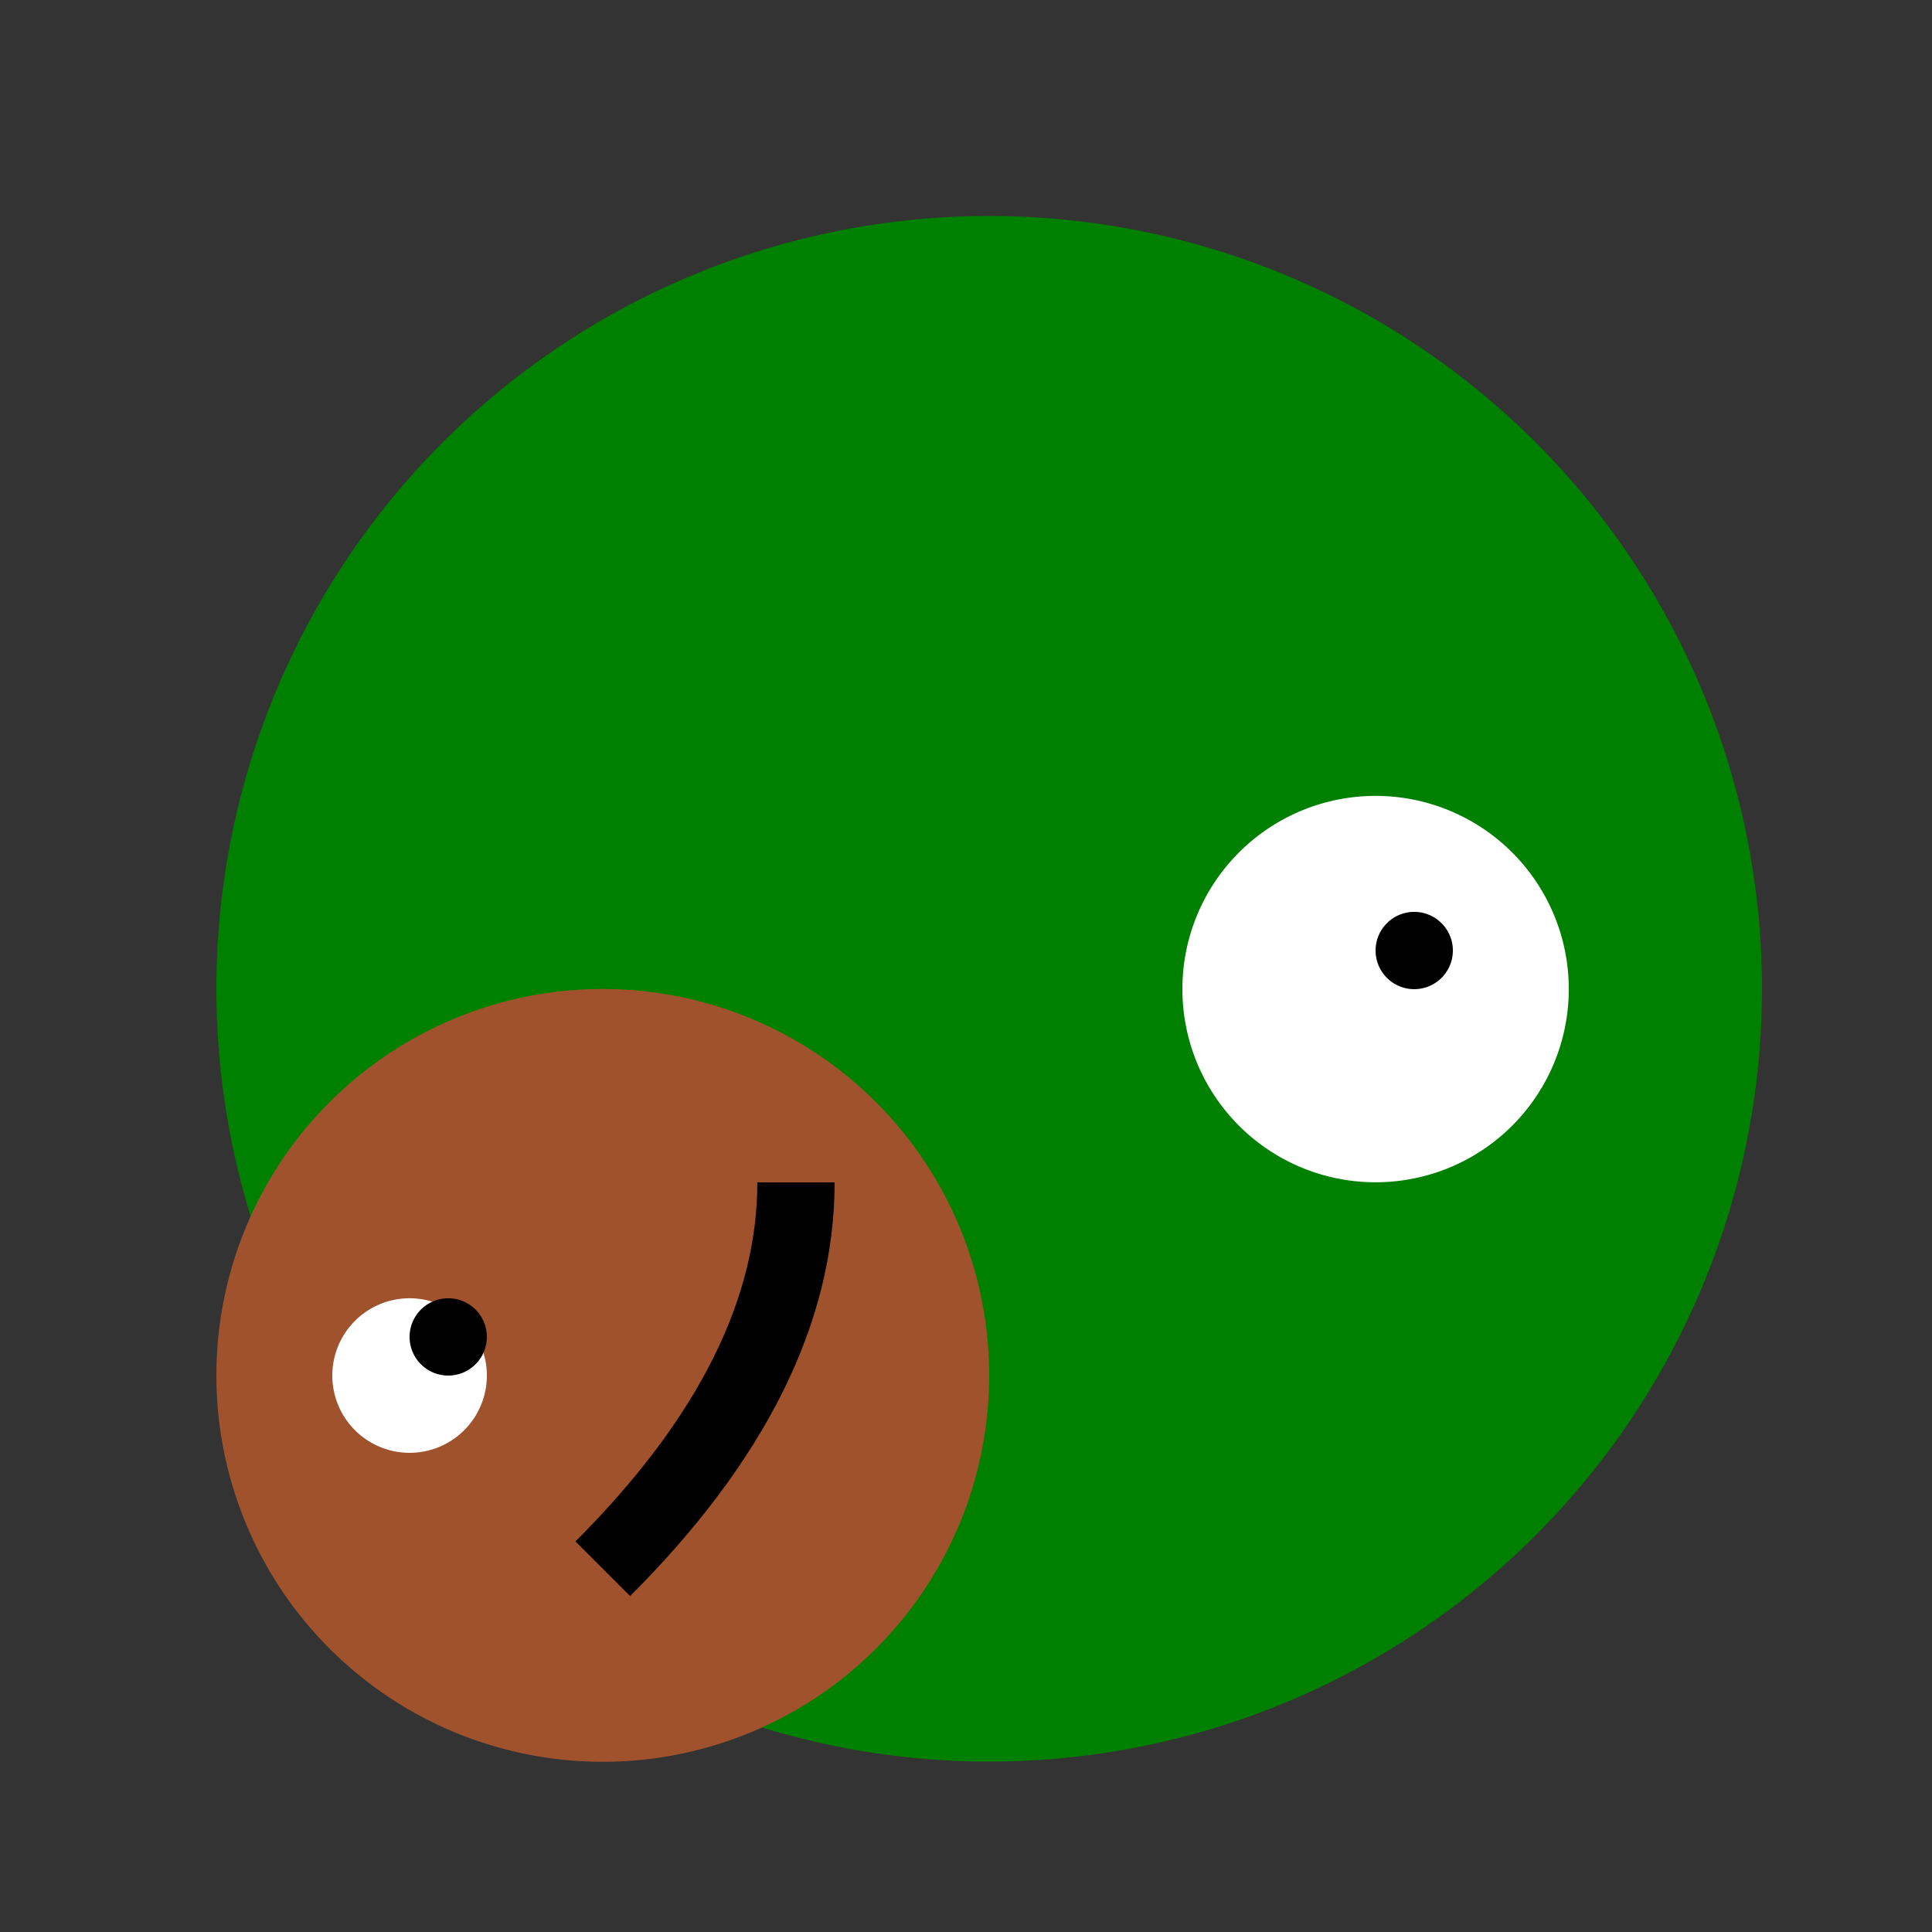
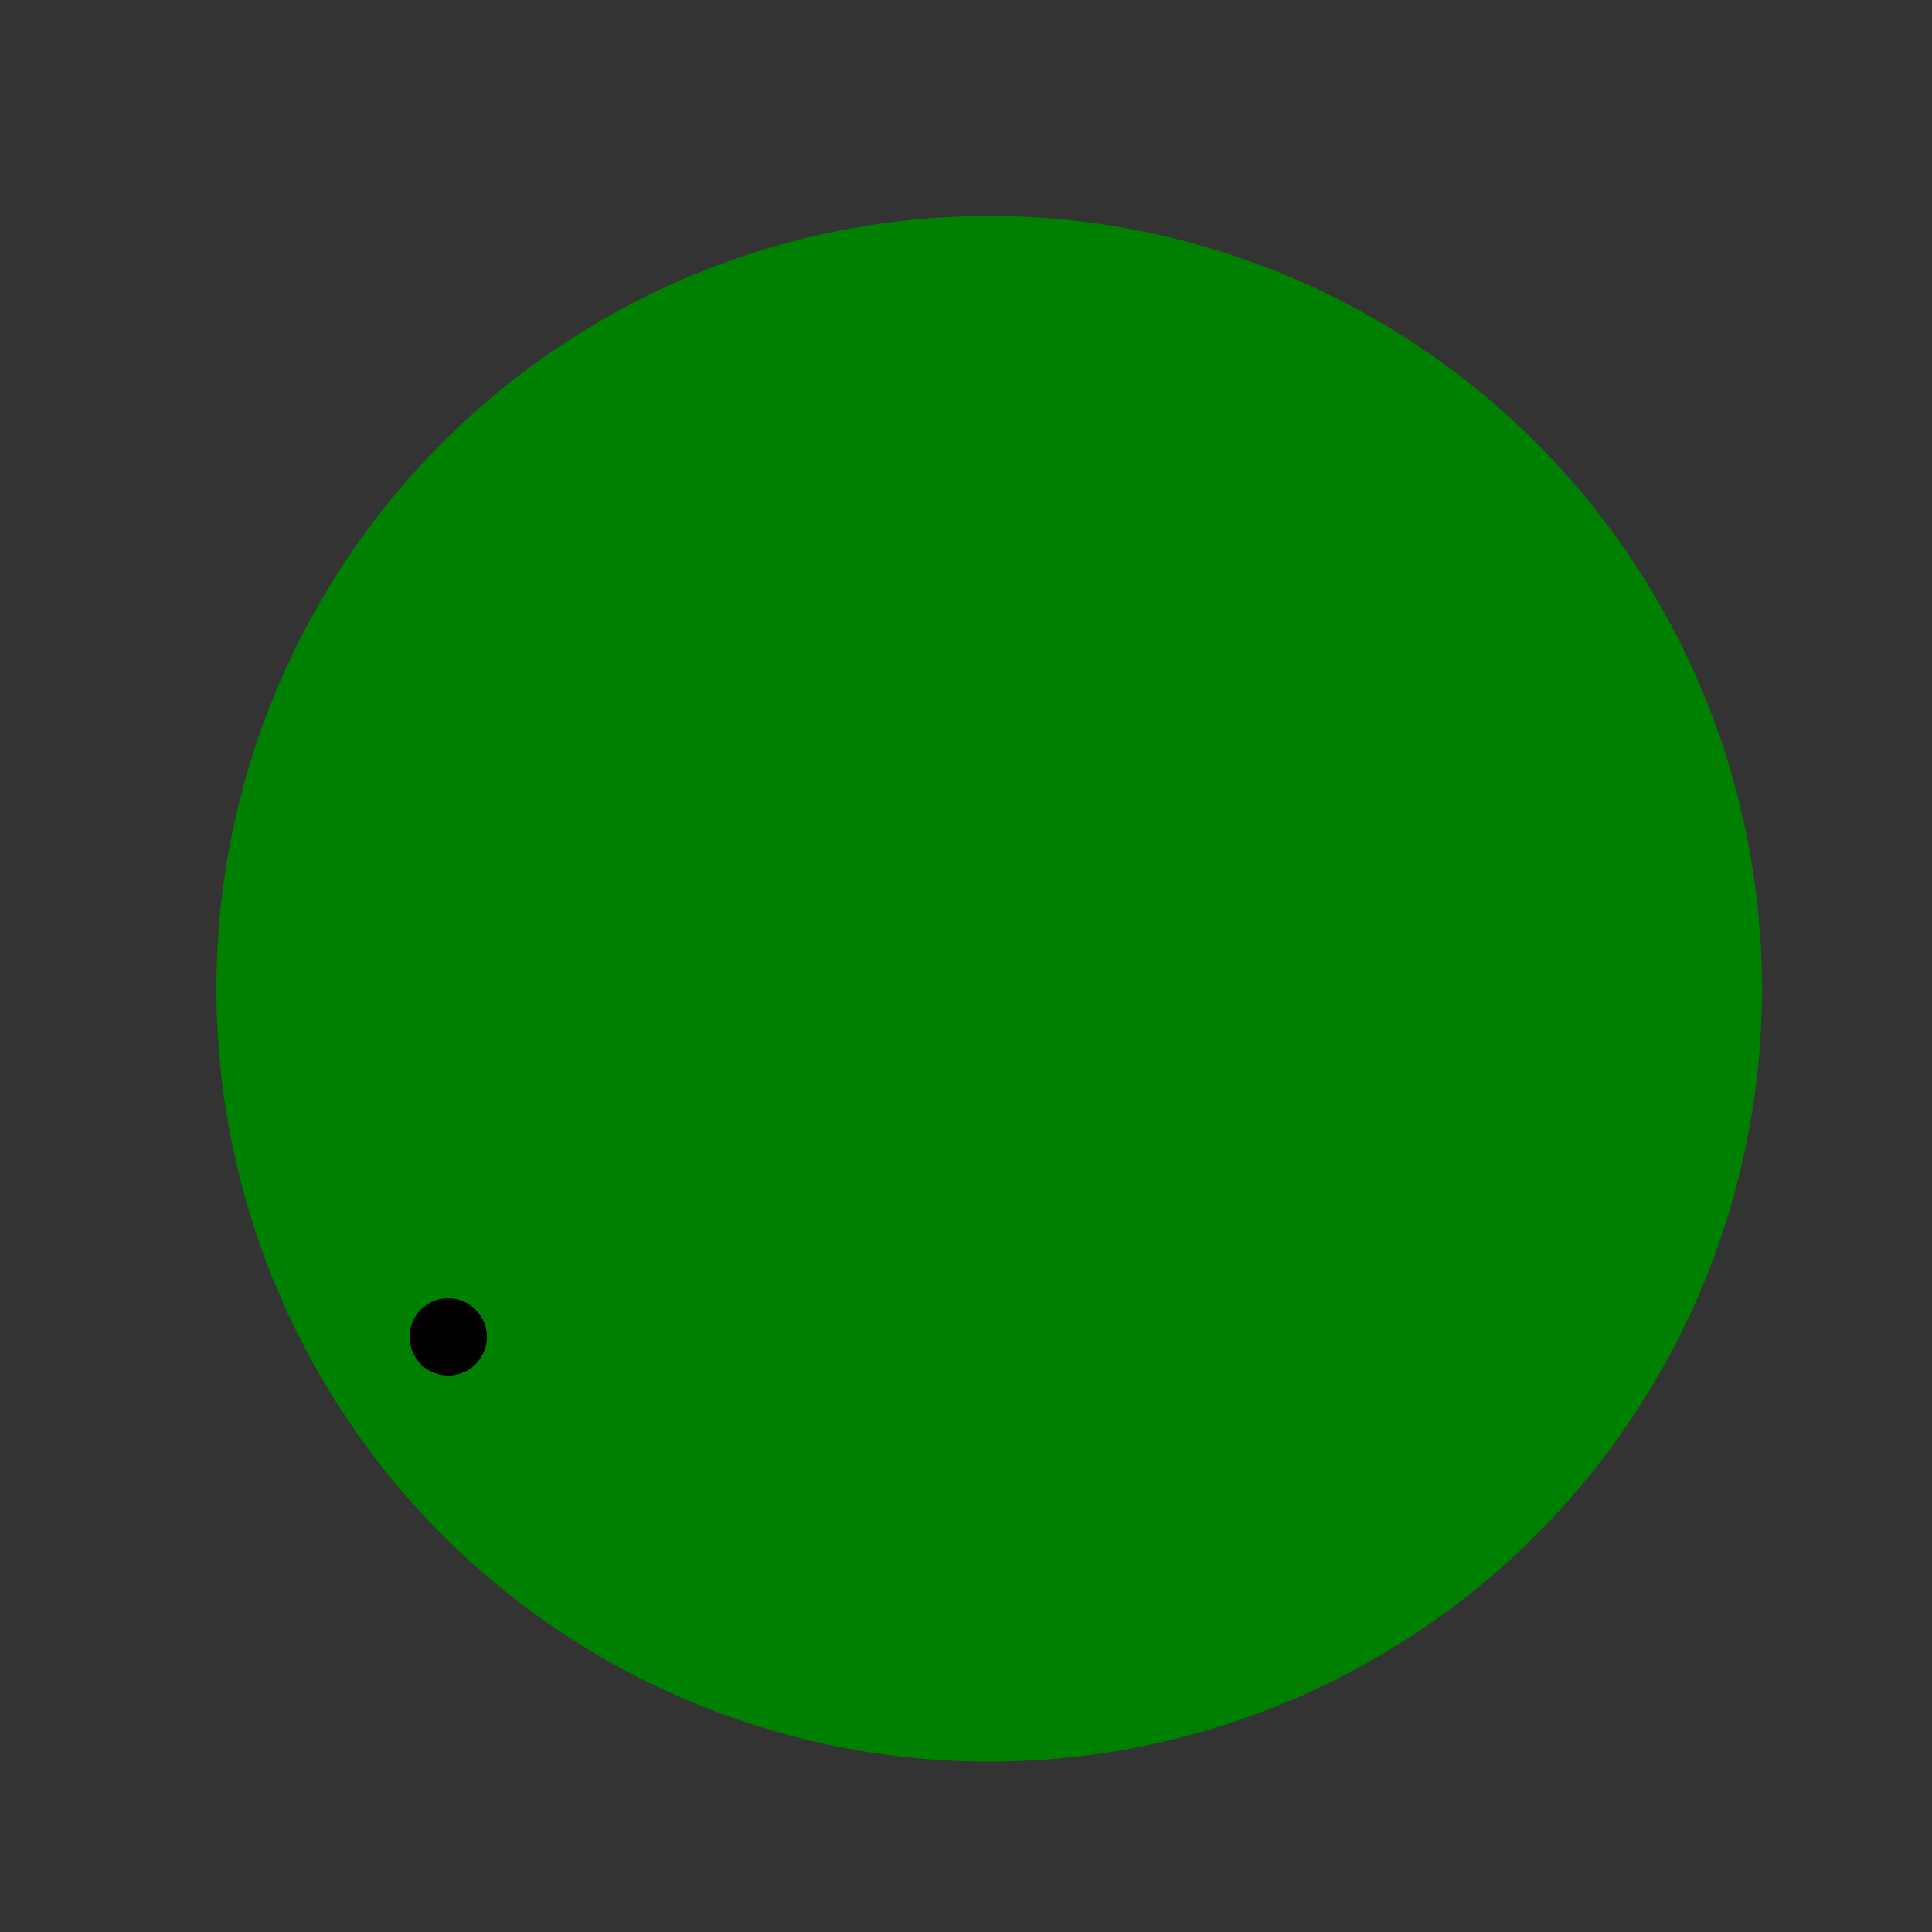
<svg xmlns="http://www.w3.org/2000/svg" width="500" height="500">
  <rect width="100%" height="100%" fill="#333333" stroke="none" />
  <defs />
  <g>
    <path fill="#008000" stroke="none" paint-order="stroke fill markers" d=" M 456 256 A 200 200 0 1 1 456 255.8" />
-     <path fill="#FFFFFF" stroke="none" paint-order="stroke fill markers" d=" M 406 256 A 50 50 0 1 1 406 255.95" />
-     <path fill="#000000" stroke="none" paint-order="stroke fill markers" d=" M 376 246 A 10 10 0 1 1 376 245.99" />
-     <path fill="#A0522D" stroke="none" paint-order="stroke fill markers" d=" M 256 356 A 100 100 0 1 1 256 355.9" />
-     <path fill="#FFFFFF" stroke="none" paint-order="stroke fill markers" d=" M 126 356 A 20 20 0 1 1 126 355.98" />
    <path fill="#000000" stroke="none" paint-order="stroke fill markers" d=" M 126 346 A 10 10 0 1 1 126 345.99" />
-     <path fill="none" stroke="#000000" paint-order="fill stroke markers" d=" M 206 306 Q 206 356 156 406" stroke-miterlimit="10" stroke-width="20" stroke-dasharray="" />
  </g>
</svg>